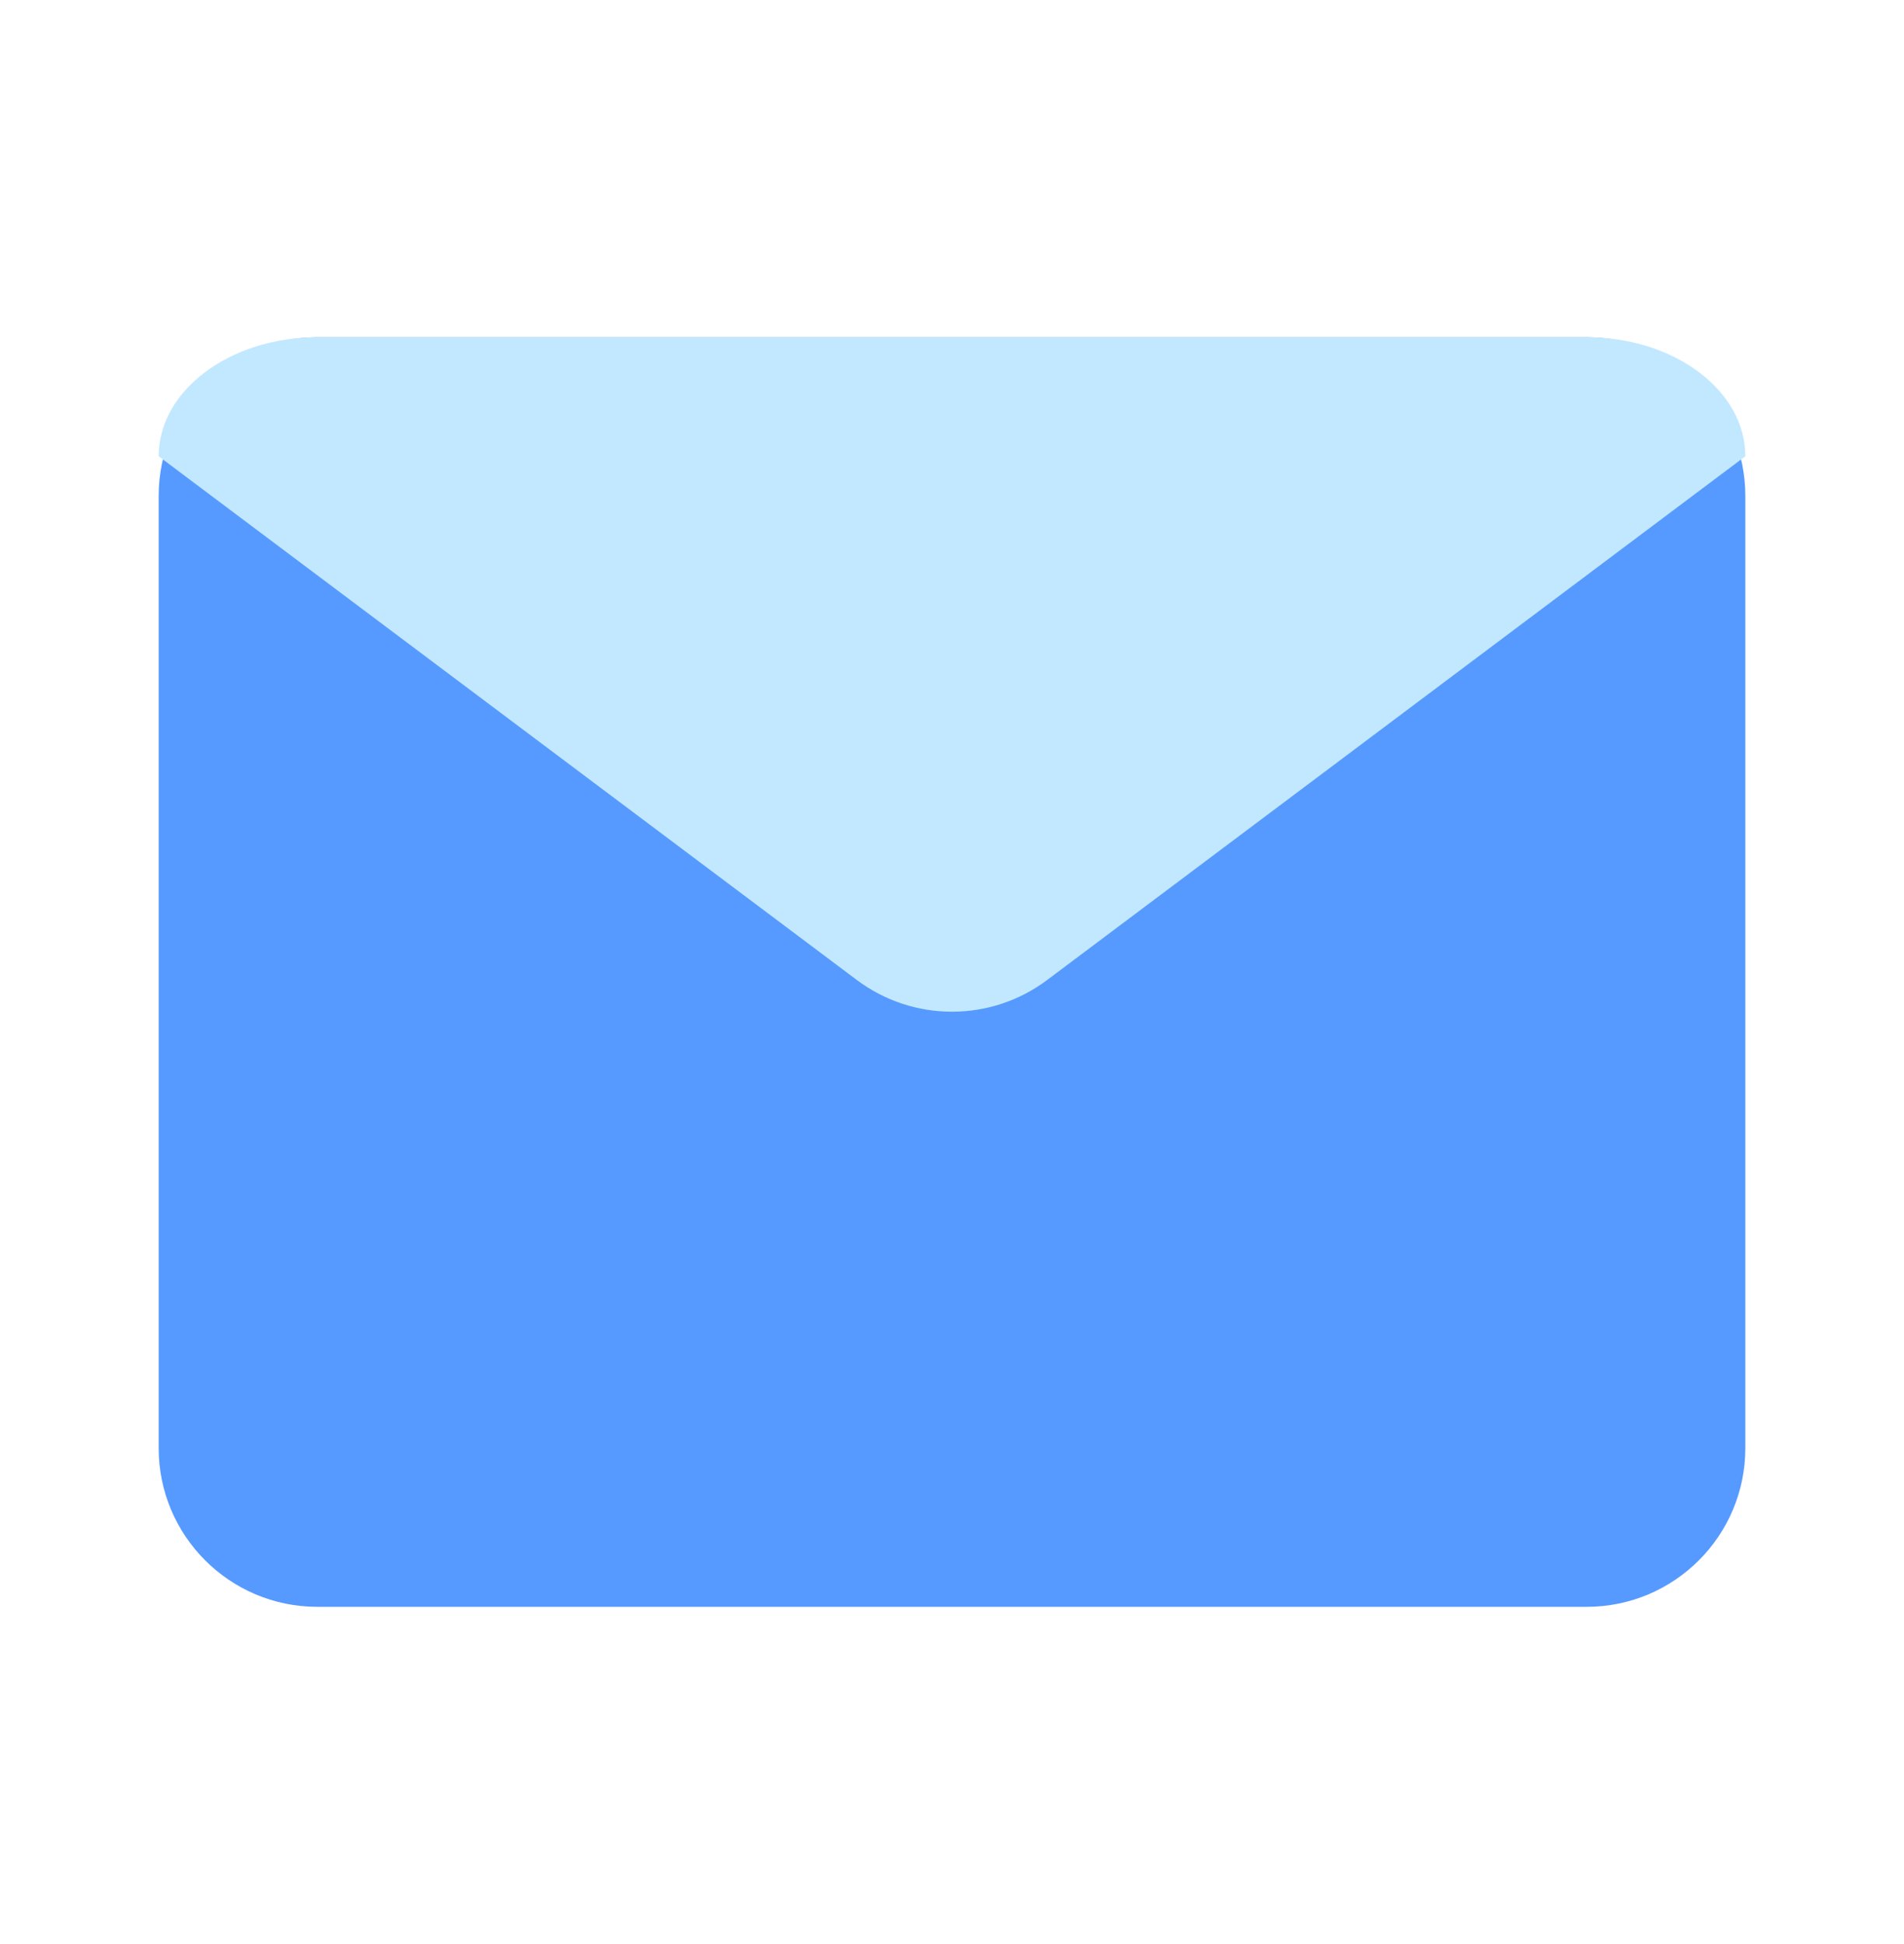
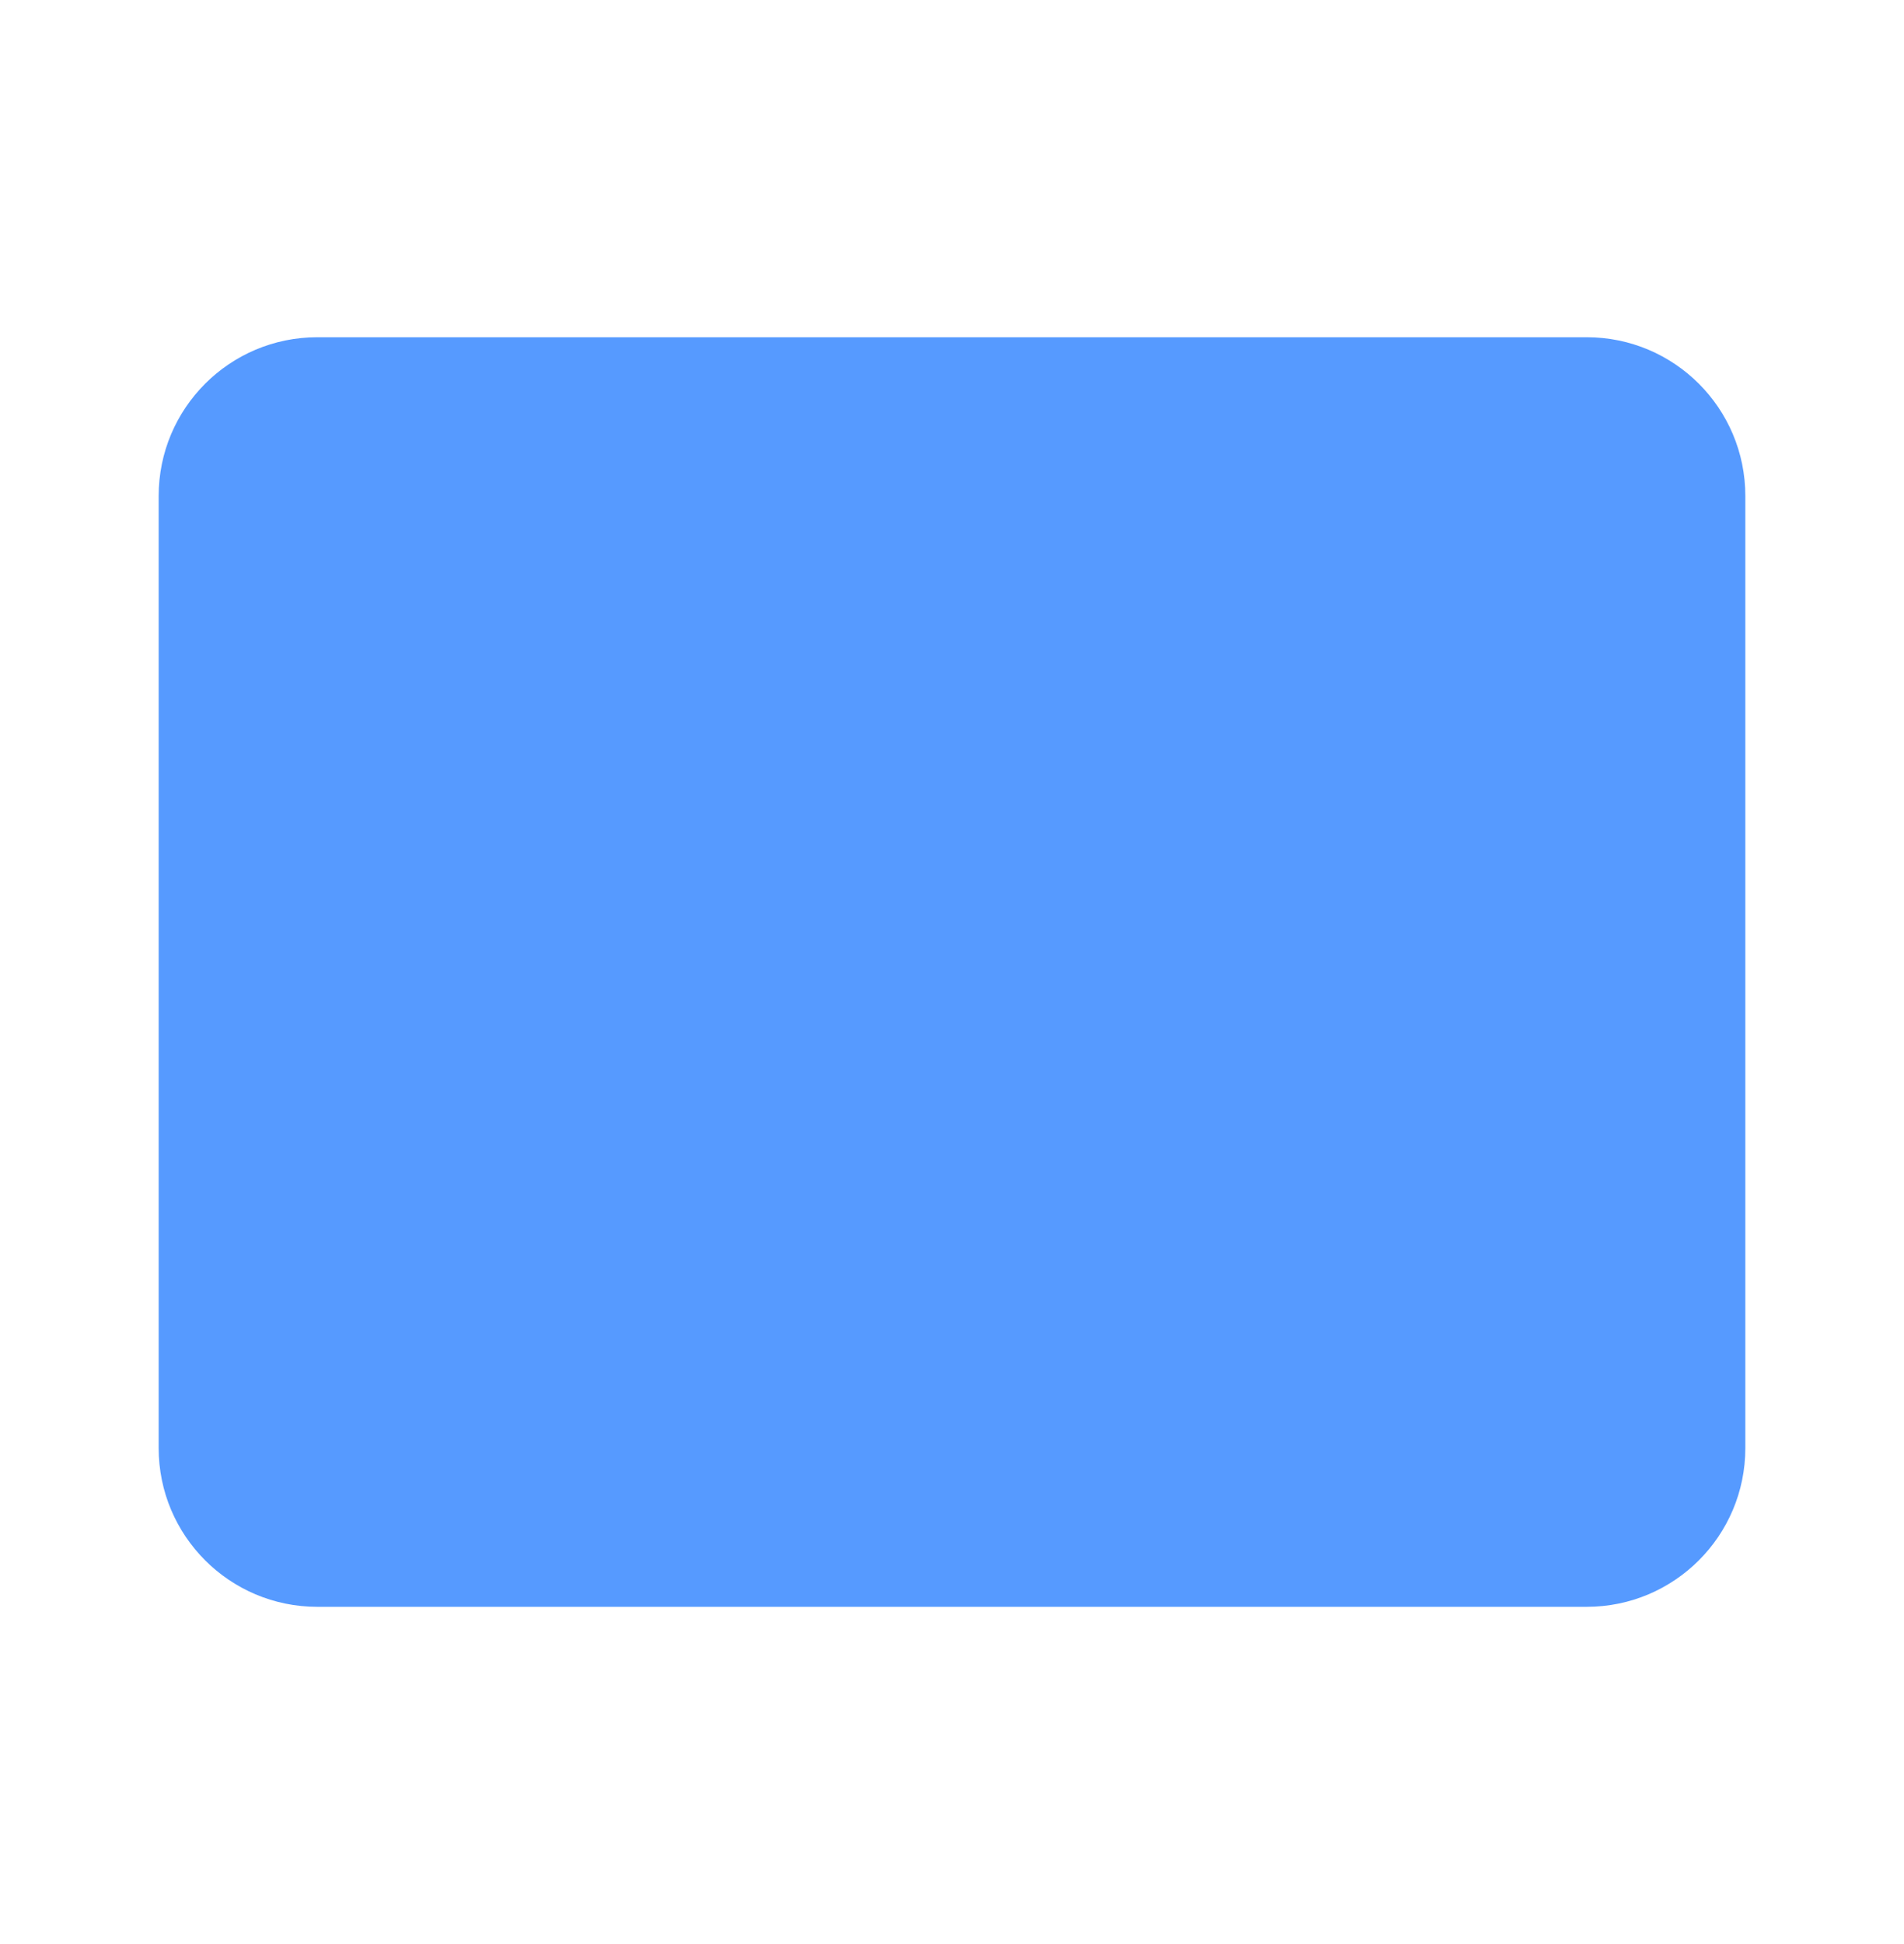
<svg xmlns="http://www.w3.org/2000/svg" width="48" height="49" viewBox="0 0 48 49" fill="none">
  <path d="M4 12.5C4 10.291 5.791 8.5 8 8.5H40C42.209 8.5 44 10.291 44 12.5V36.5C44 38.709 42.209 40.5 40 40.5H8C5.791 40.5 4 38.709 4 36.5V12.5Z" fill="#569AFF" />
-   <path d="M4 11.5C4 9.843 5.791 8.5 8 8.5H40C42.209 8.5 44 9.843 44 11.5L26.4 24.7C24.978 25.767 23.022 25.767 21.6 24.7L4 11.5Z" fill="#C2E8FF" />
</svg>